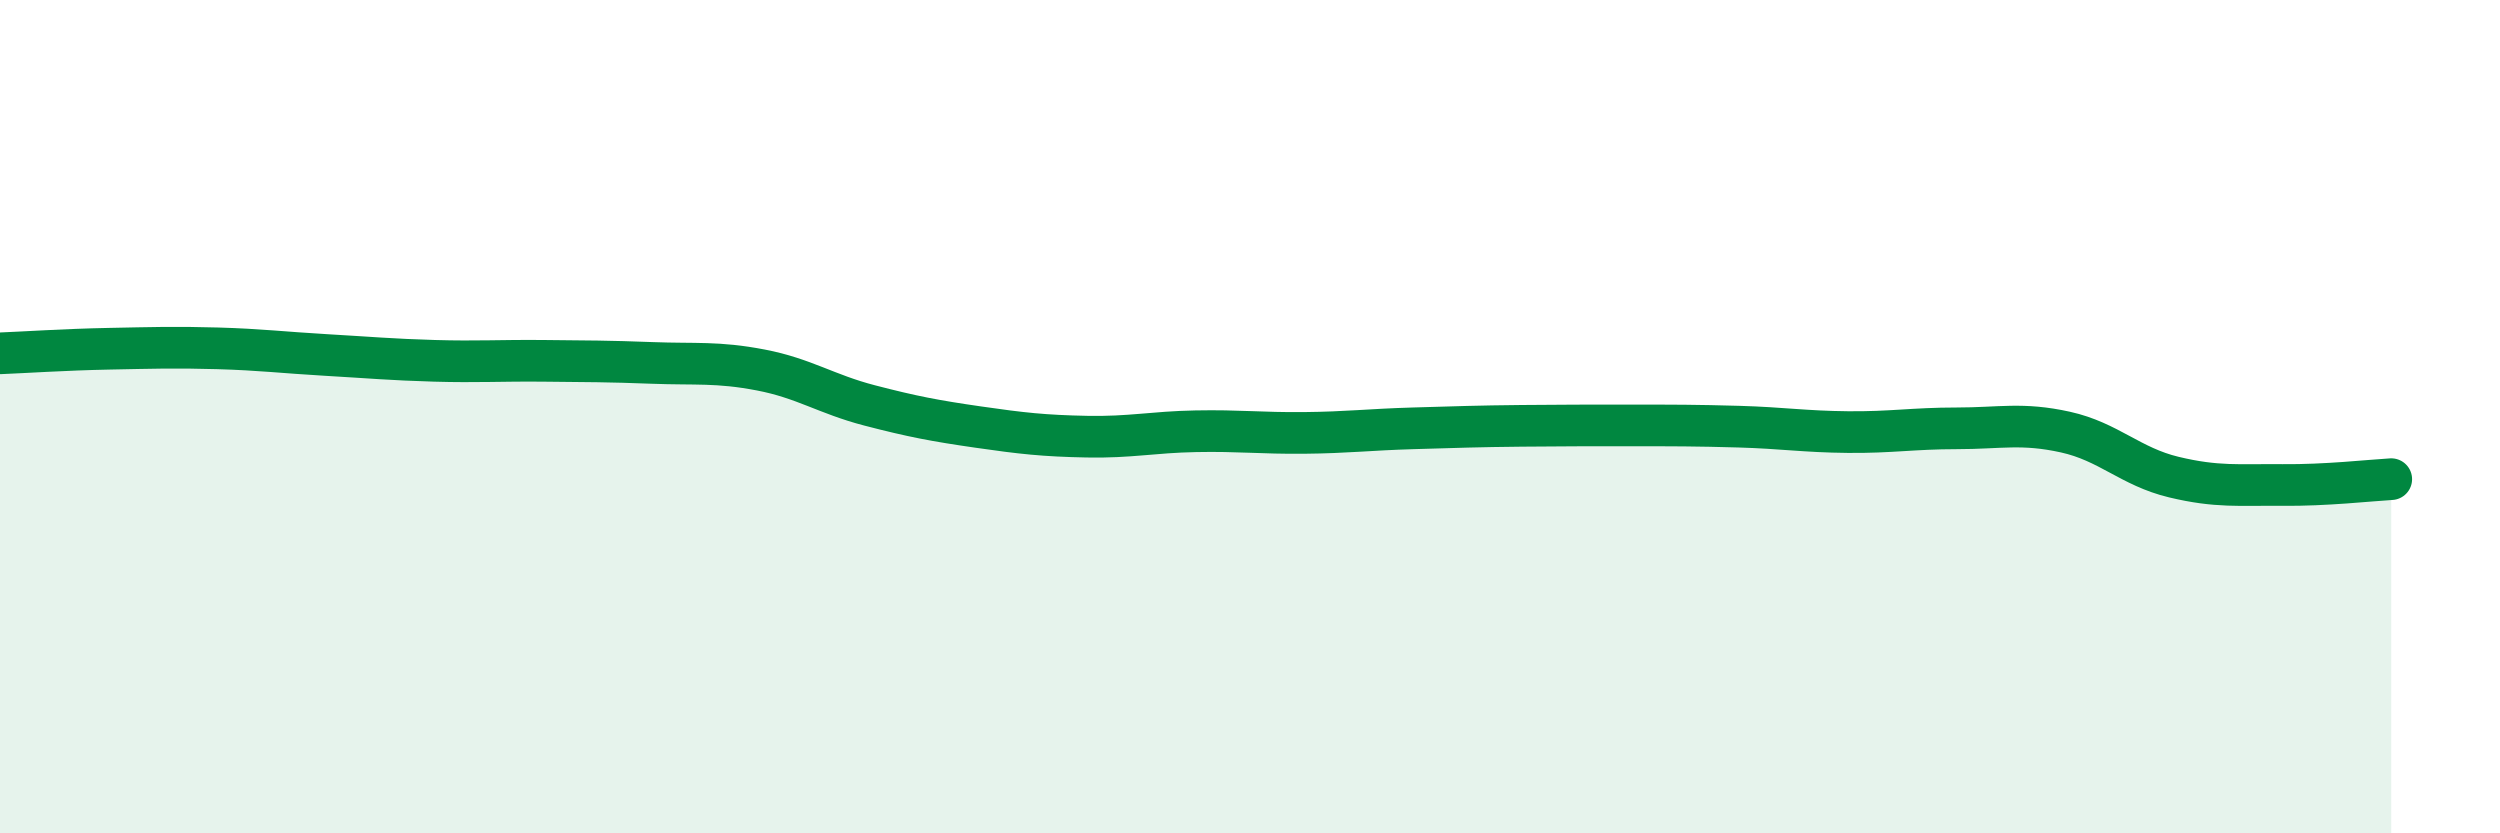
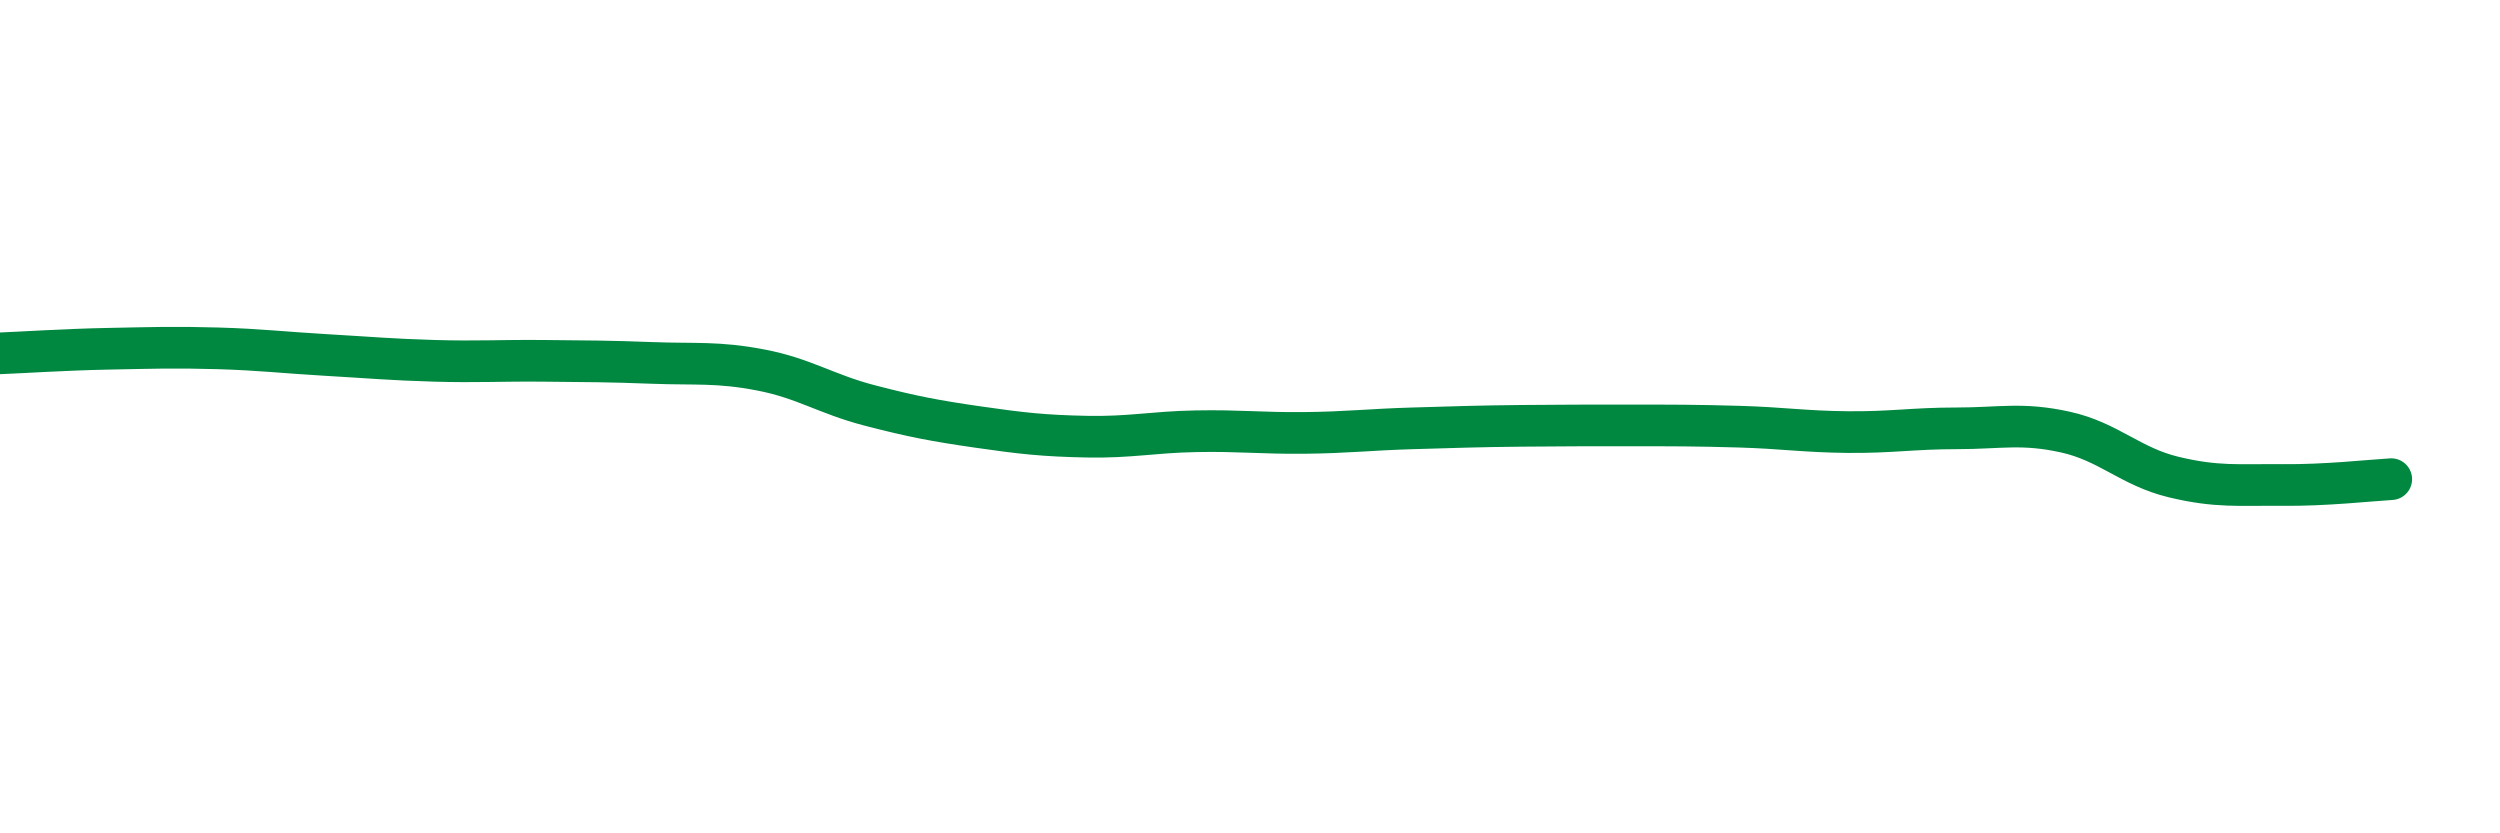
<svg xmlns="http://www.w3.org/2000/svg" width="60" height="20" viewBox="0 0 60 20">
-   <path d="M 0,8.48 C 0.52,8.46 1.57,8.39 2.61,8.37 C 3.65,8.35 4.18,8.33 5.22,8.36 C 6.26,8.39 6.79,8.46 7.83,8.52 C 8.87,8.58 9.39,8.63 10.43,8.66 C 11.47,8.69 12,8.65 13.04,8.66 C 14.08,8.67 14.61,8.67 15.65,8.71 C 16.69,8.75 17.22,8.68 18.26,8.88 C 19.3,9.08 19.83,9.46 20.87,9.73 C 21.91,10 22.44,10.1 23.48,10.25 C 24.52,10.4 25.05,10.46 26.09,10.48 C 27.13,10.5 27.66,10.37 28.7,10.35 C 29.74,10.33 30.26,10.4 31.3,10.39 C 32.34,10.38 32.87,10.31 33.91,10.28 C 34.95,10.25 35.48,10.23 36.52,10.22 C 37.56,10.21 38.09,10.21 39.13,10.21 C 40.17,10.21 40.7,10.21 41.74,10.24 C 42.78,10.27 43.31,10.36 44.35,10.37 C 45.39,10.38 45.92,10.28 46.96,10.28 C 48,10.28 48.53,10.14 49.57,10.37 C 50.61,10.6 51.13,11.2 52.17,11.45 C 53.21,11.7 53.74,11.63 54.78,11.64 C 55.82,11.65 56.87,11.53 57.39,11.5L57.39 20L0 20Z" fill="#008740" opacity="0.1" stroke-linecap="round" stroke-linejoin="round" />
  <path d="M 0,8.48 C 0.52,8.46 1.57,8.39 2.61,8.37 C 3.65,8.35 4.18,8.33 5.22,8.36 C 6.26,8.39 6.79,8.46 7.83,8.52 C 8.87,8.58 9.39,8.63 10.43,8.66 C 11.47,8.69 12,8.65 13.04,8.66 C 14.08,8.67 14.61,8.67 15.65,8.71 C 16.69,8.75 17.22,8.68 18.26,8.88 C 19.3,9.08 19.83,9.46 20.87,9.73 C 21.91,10 22.44,10.1 23.48,10.25 C 24.52,10.4 25.05,10.46 26.09,10.48 C 27.13,10.5 27.66,10.37 28.7,10.35 C 29.74,10.33 30.26,10.4 31.3,10.39 C 32.34,10.38 32.87,10.31 33.91,10.28 C 34.95,10.25 35.48,10.23 36.52,10.22 C 37.56,10.21 38.09,10.21 39.13,10.21 C 40.17,10.21 40.7,10.21 41.74,10.24 C 42.78,10.27 43.31,10.36 44.35,10.37 C 45.39,10.38 45.92,10.28 46.96,10.28 C 48,10.28 48.53,10.14 49.57,10.37 C 50.61,10.6 51.13,11.2 52.17,11.45 C 53.21,11.7 53.74,11.63 54.78,11.64 C 55.82,11.65 56.87,11.53 57.39,11.5" stroke="#008740" stroke-width="1" fill="none" stroke-linecap="round" stroke-linejoin="round" />
</svg>